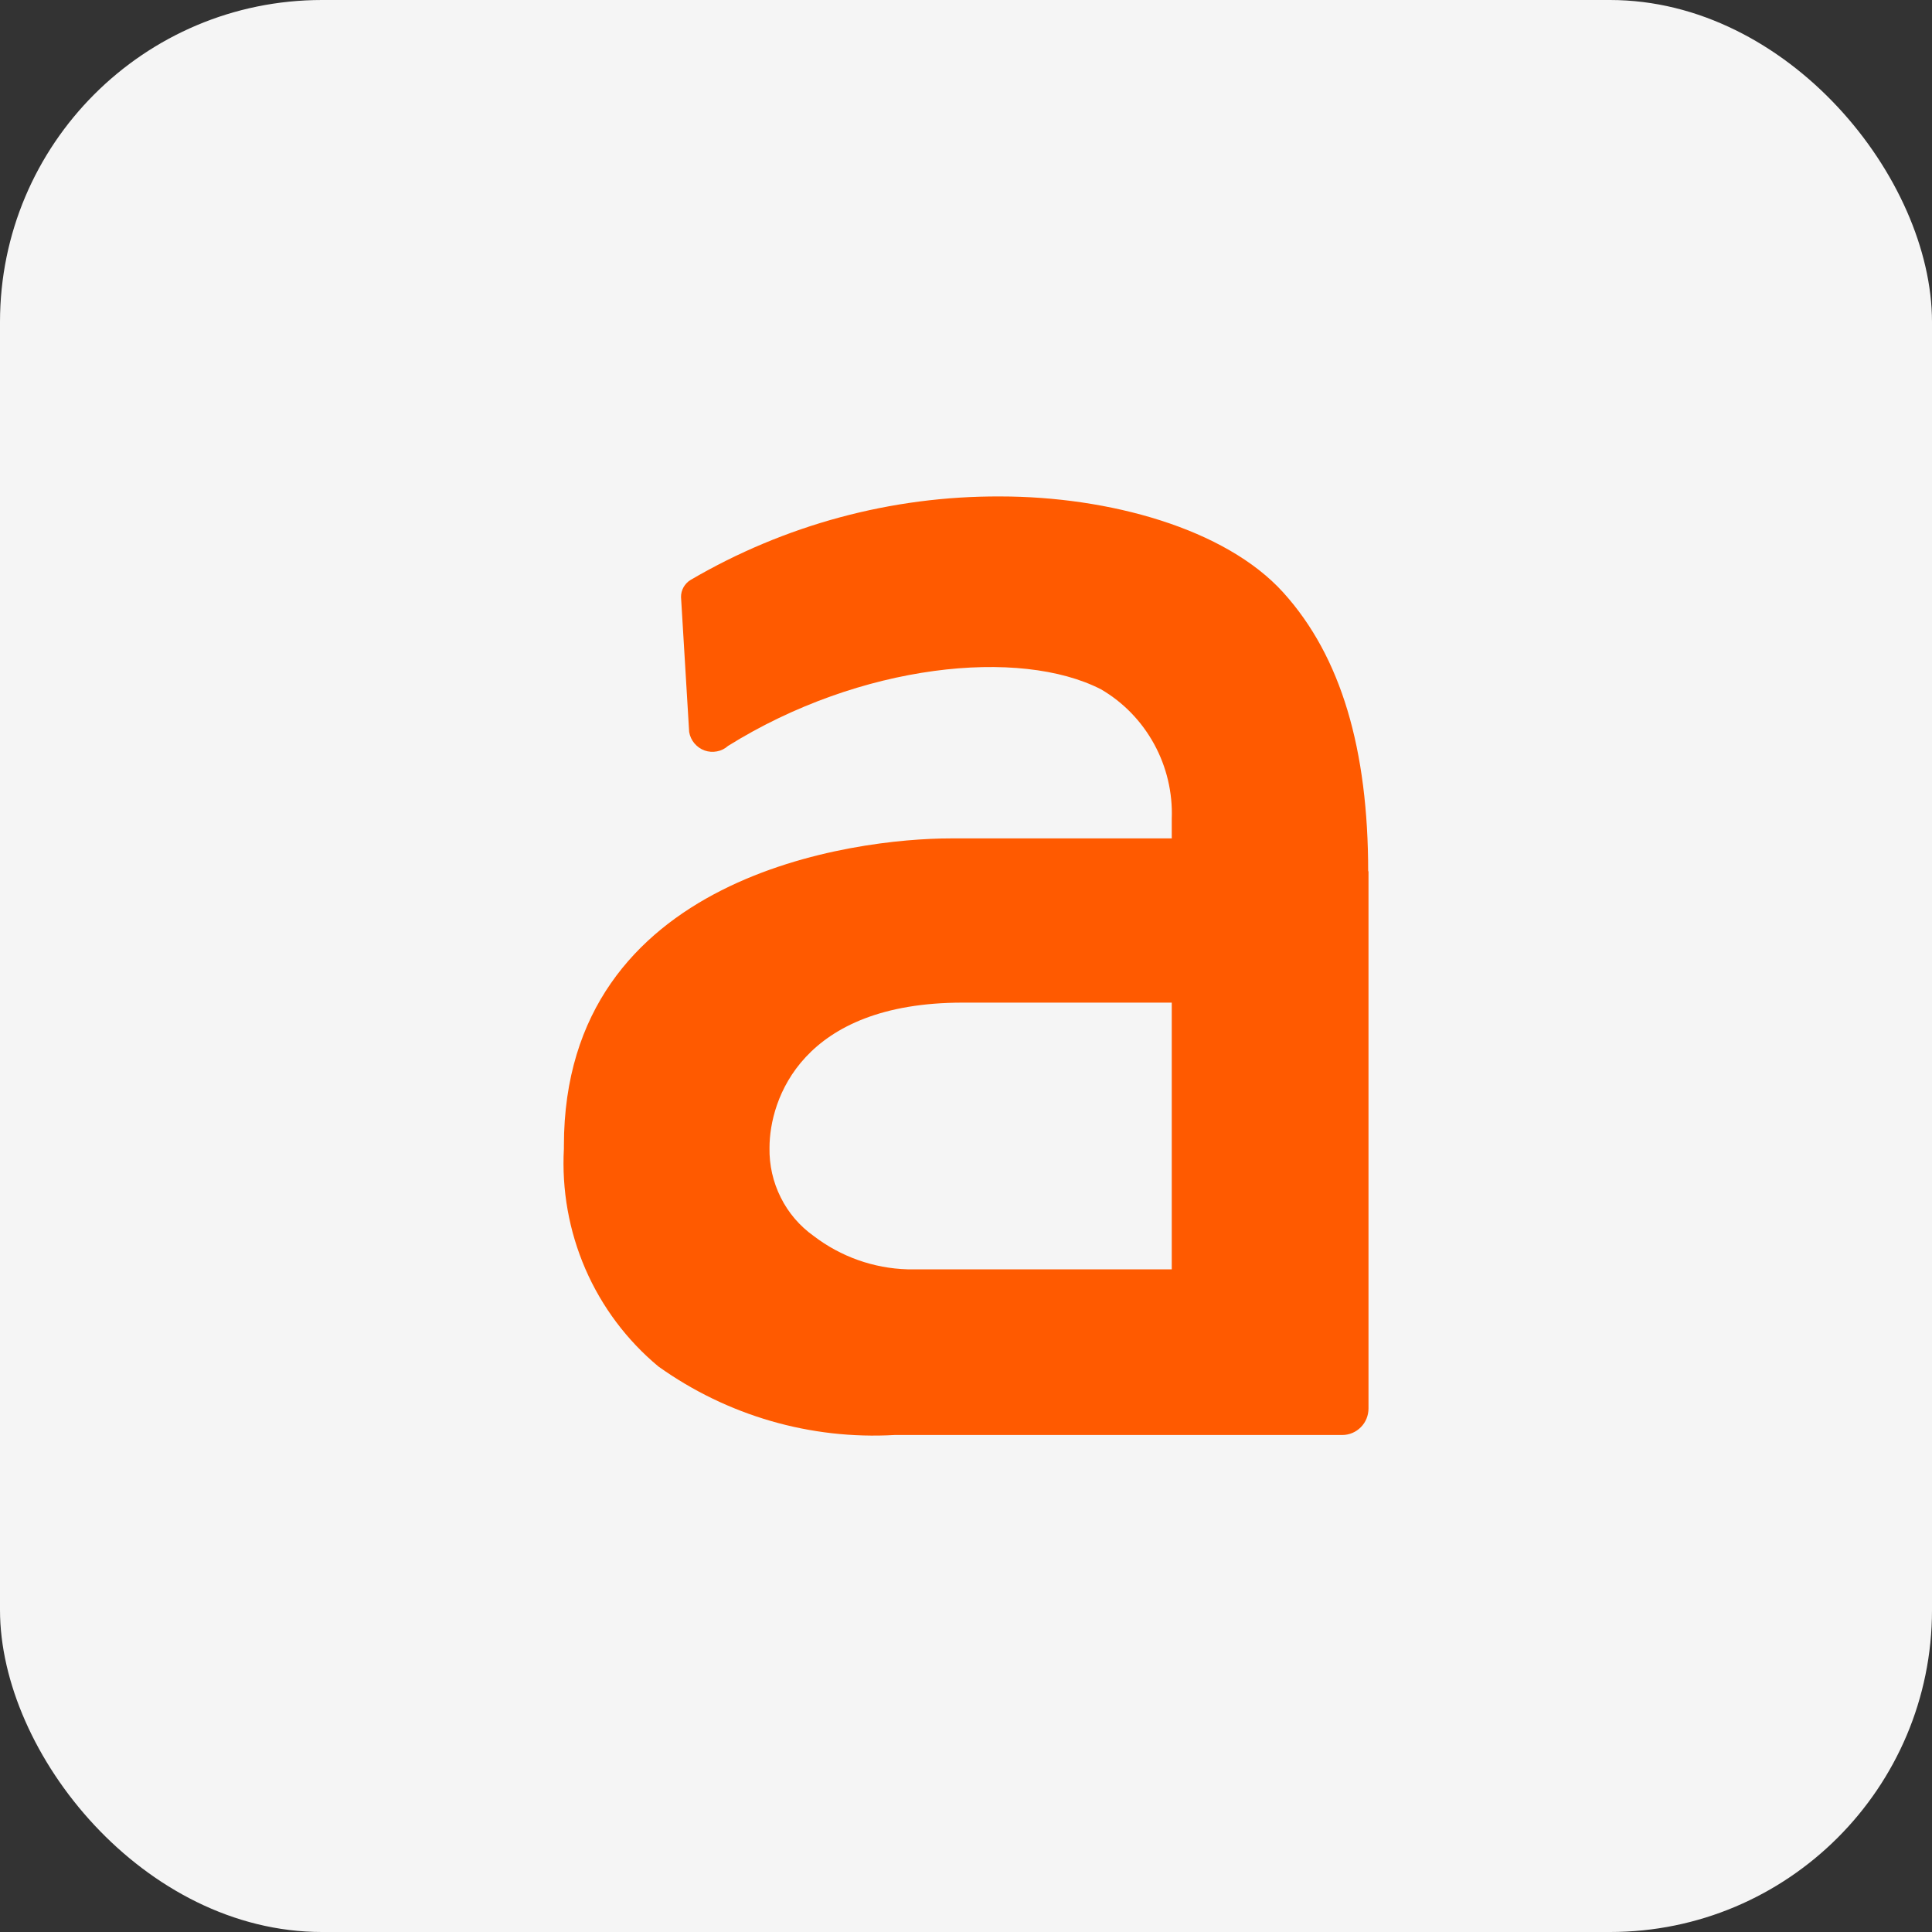
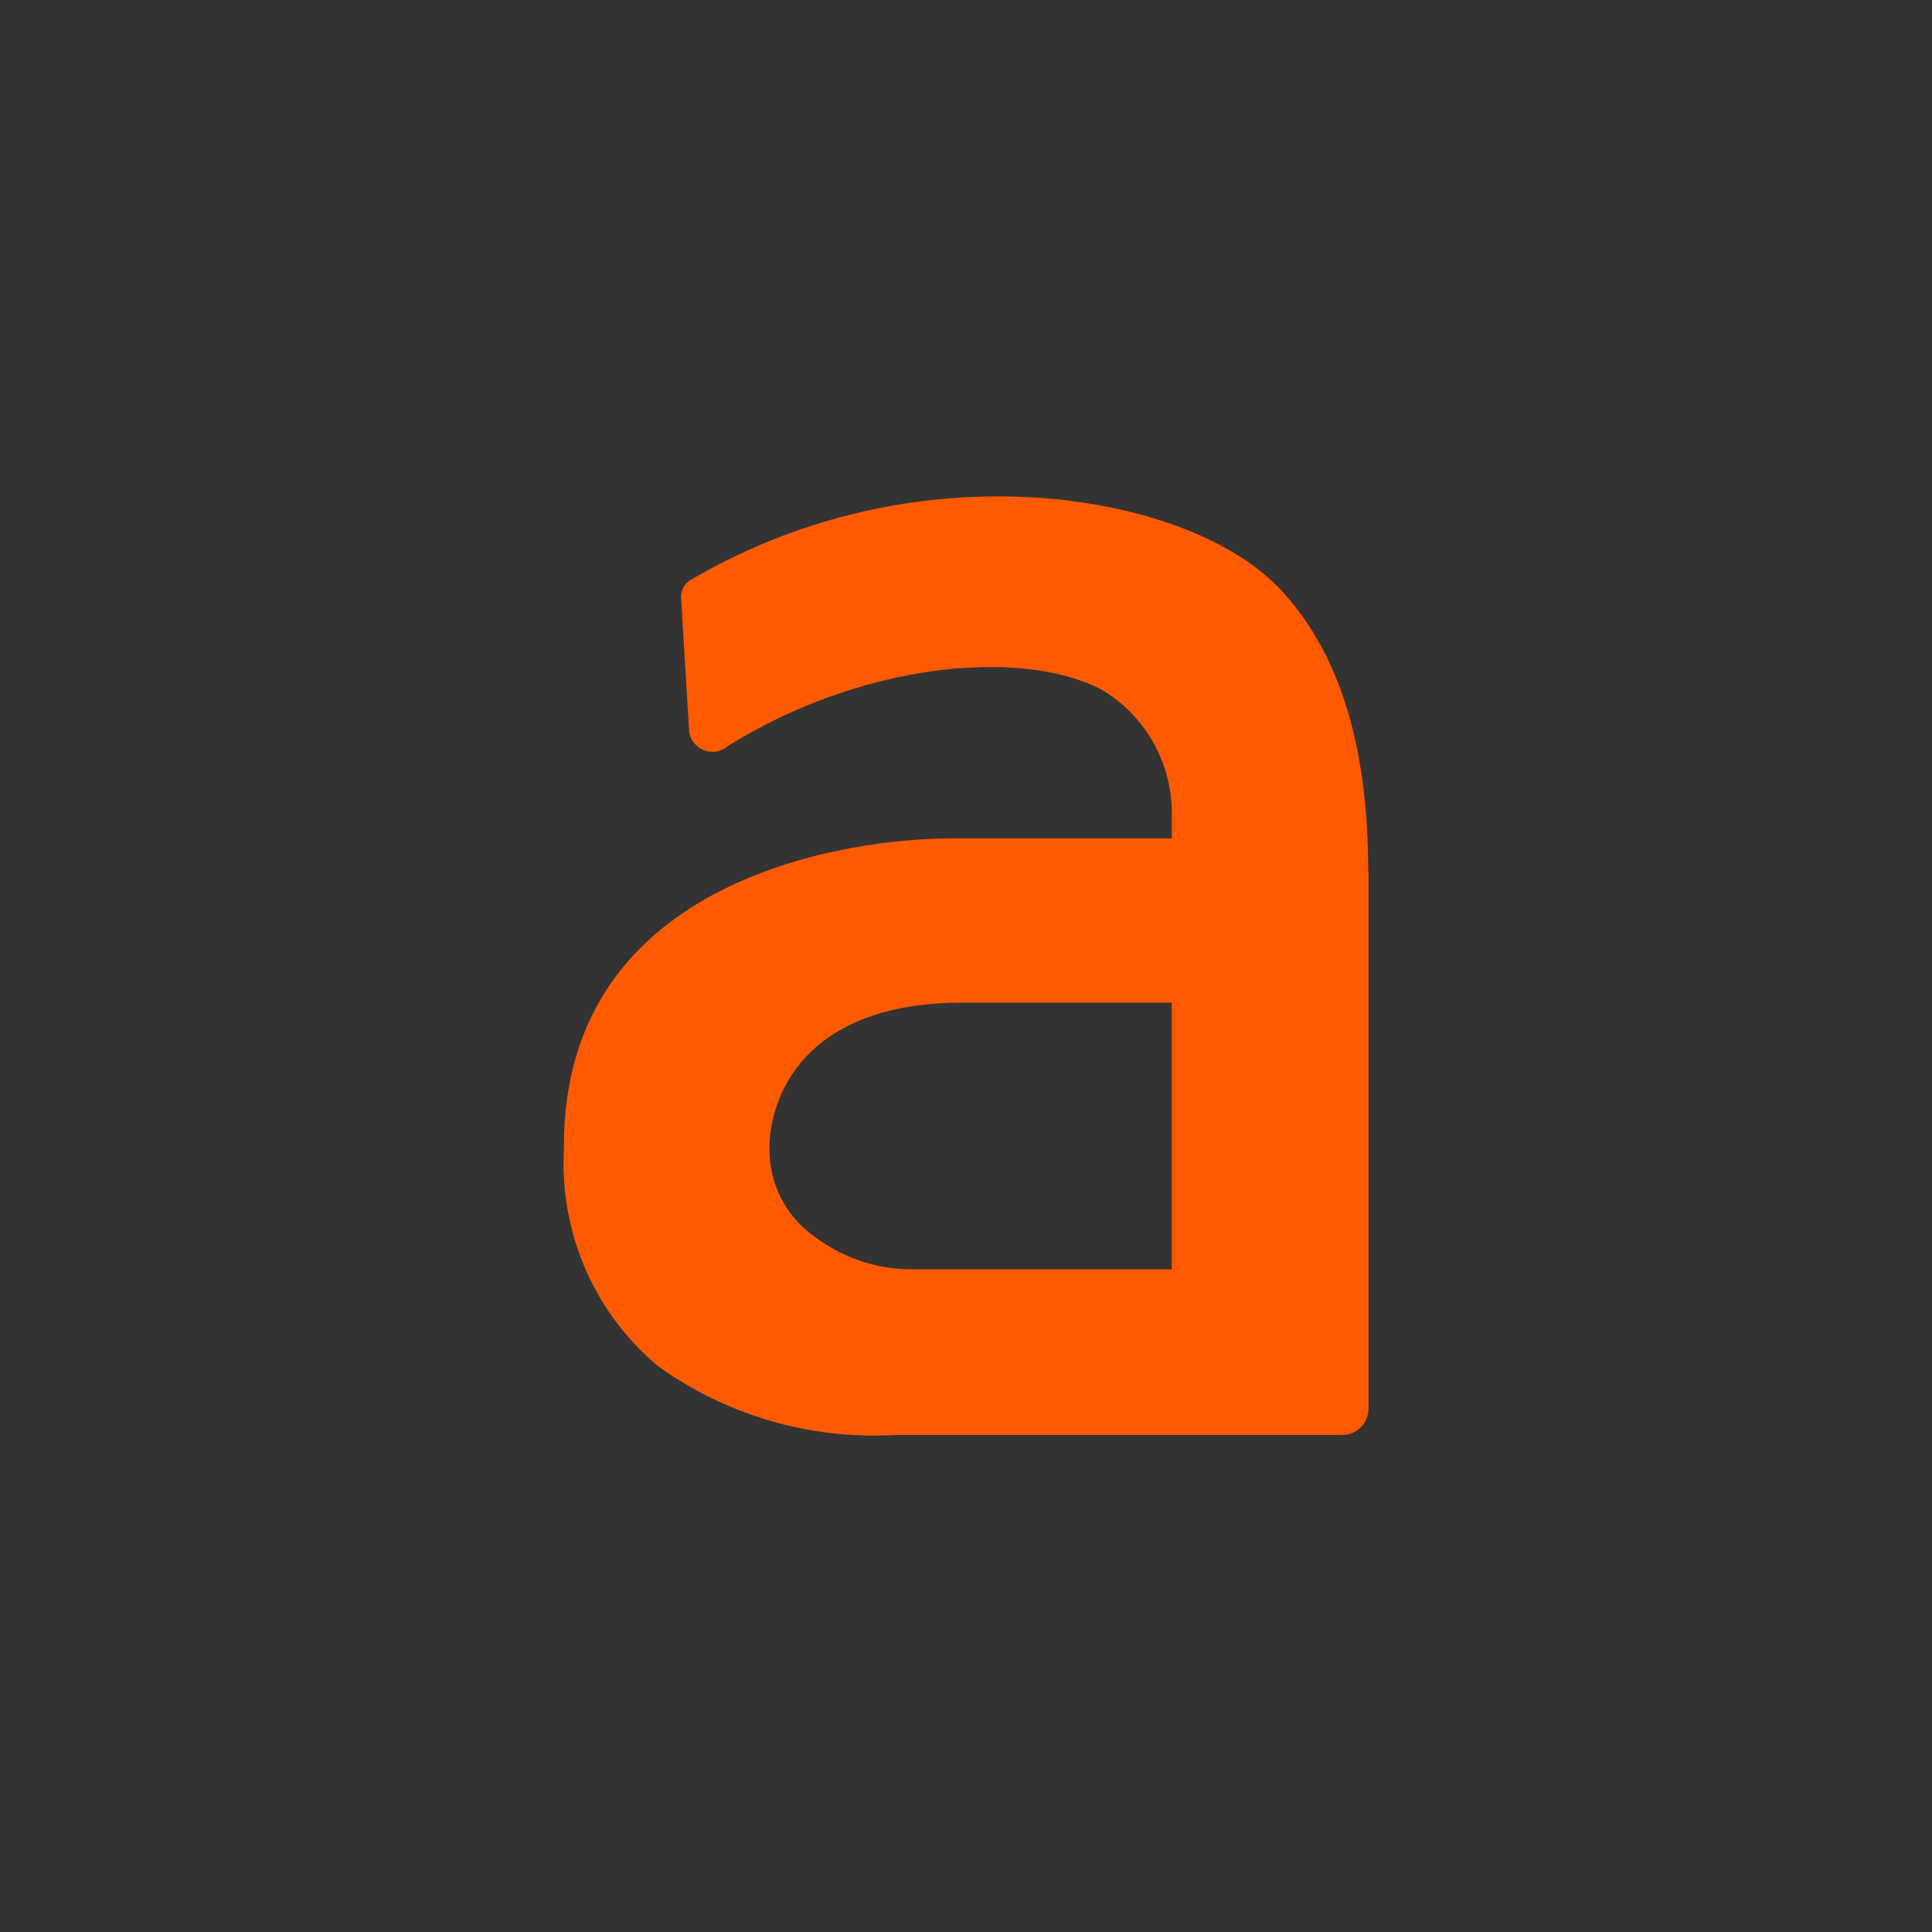
<svg xmlns="http://www.w3.org/2000/svg" width="24" height="24" viewBox="0 0 24 24" fill="none">
  <rect x="0" y="0" width="24" height="24" fill="#333333" stroke="none" />
-   <rect width="24" height="24" rx="4" fill="#F5F5F5" />
  <path d="M16.996 10.829C16.996 9.311 16.662 8.157 15.941 7.36C15.22 6.563 13.769 6.167 12.424 6.167C11.074 6.161 9.747 6.52 8.579 7.204C8.542 7.226 8.512 7.258 8.491 7.295C8.47 7.333 8.459 7.375 8.46 7.418L8.561 9.093C8.57 9.145 8.592 9.194 8.626 9.234C8.66 9.274 8.703 9.305 8.753 9.323C8.802 9.34 8.855 9.344 8.906 9.334C8.957 9.325 9.005 9.301 9.044 9.266C10.693 8.238 12.671 8.046 13.677 8.563C13.954 8.724 14.182 8.96 14.337 9.243C14.492 9.526 14.568 9.847 14.556 10.17V10.415H11.809C10.627 10.415 7.005 10.861 7.005 14.232V14.268C6.977 14.781 7.068 15.293 7.272 15.764C7.476 16.234 7.787 16.649 8.179 16.975C9.035 17.586 10.069 17.886 11.115 17.826H16.675C16.761 17.826 16.844 17.791 16.905 17.729C16.966 17.668 17 17.584 17 17.496V10.816L16.996 10.829ZM14.556 15.768H11.273C10.852 15.756 10.444 15.611 10.108 15.354C9.935 15.231 9.794 15.067 9.699 14.876C9.603 14.685 9.555 14.473 9.559 14.259C9.559 13.658 9.959 12.455 11.959 12.455H14.556V15.768Z" fill="#FF5A00" />
</svg>